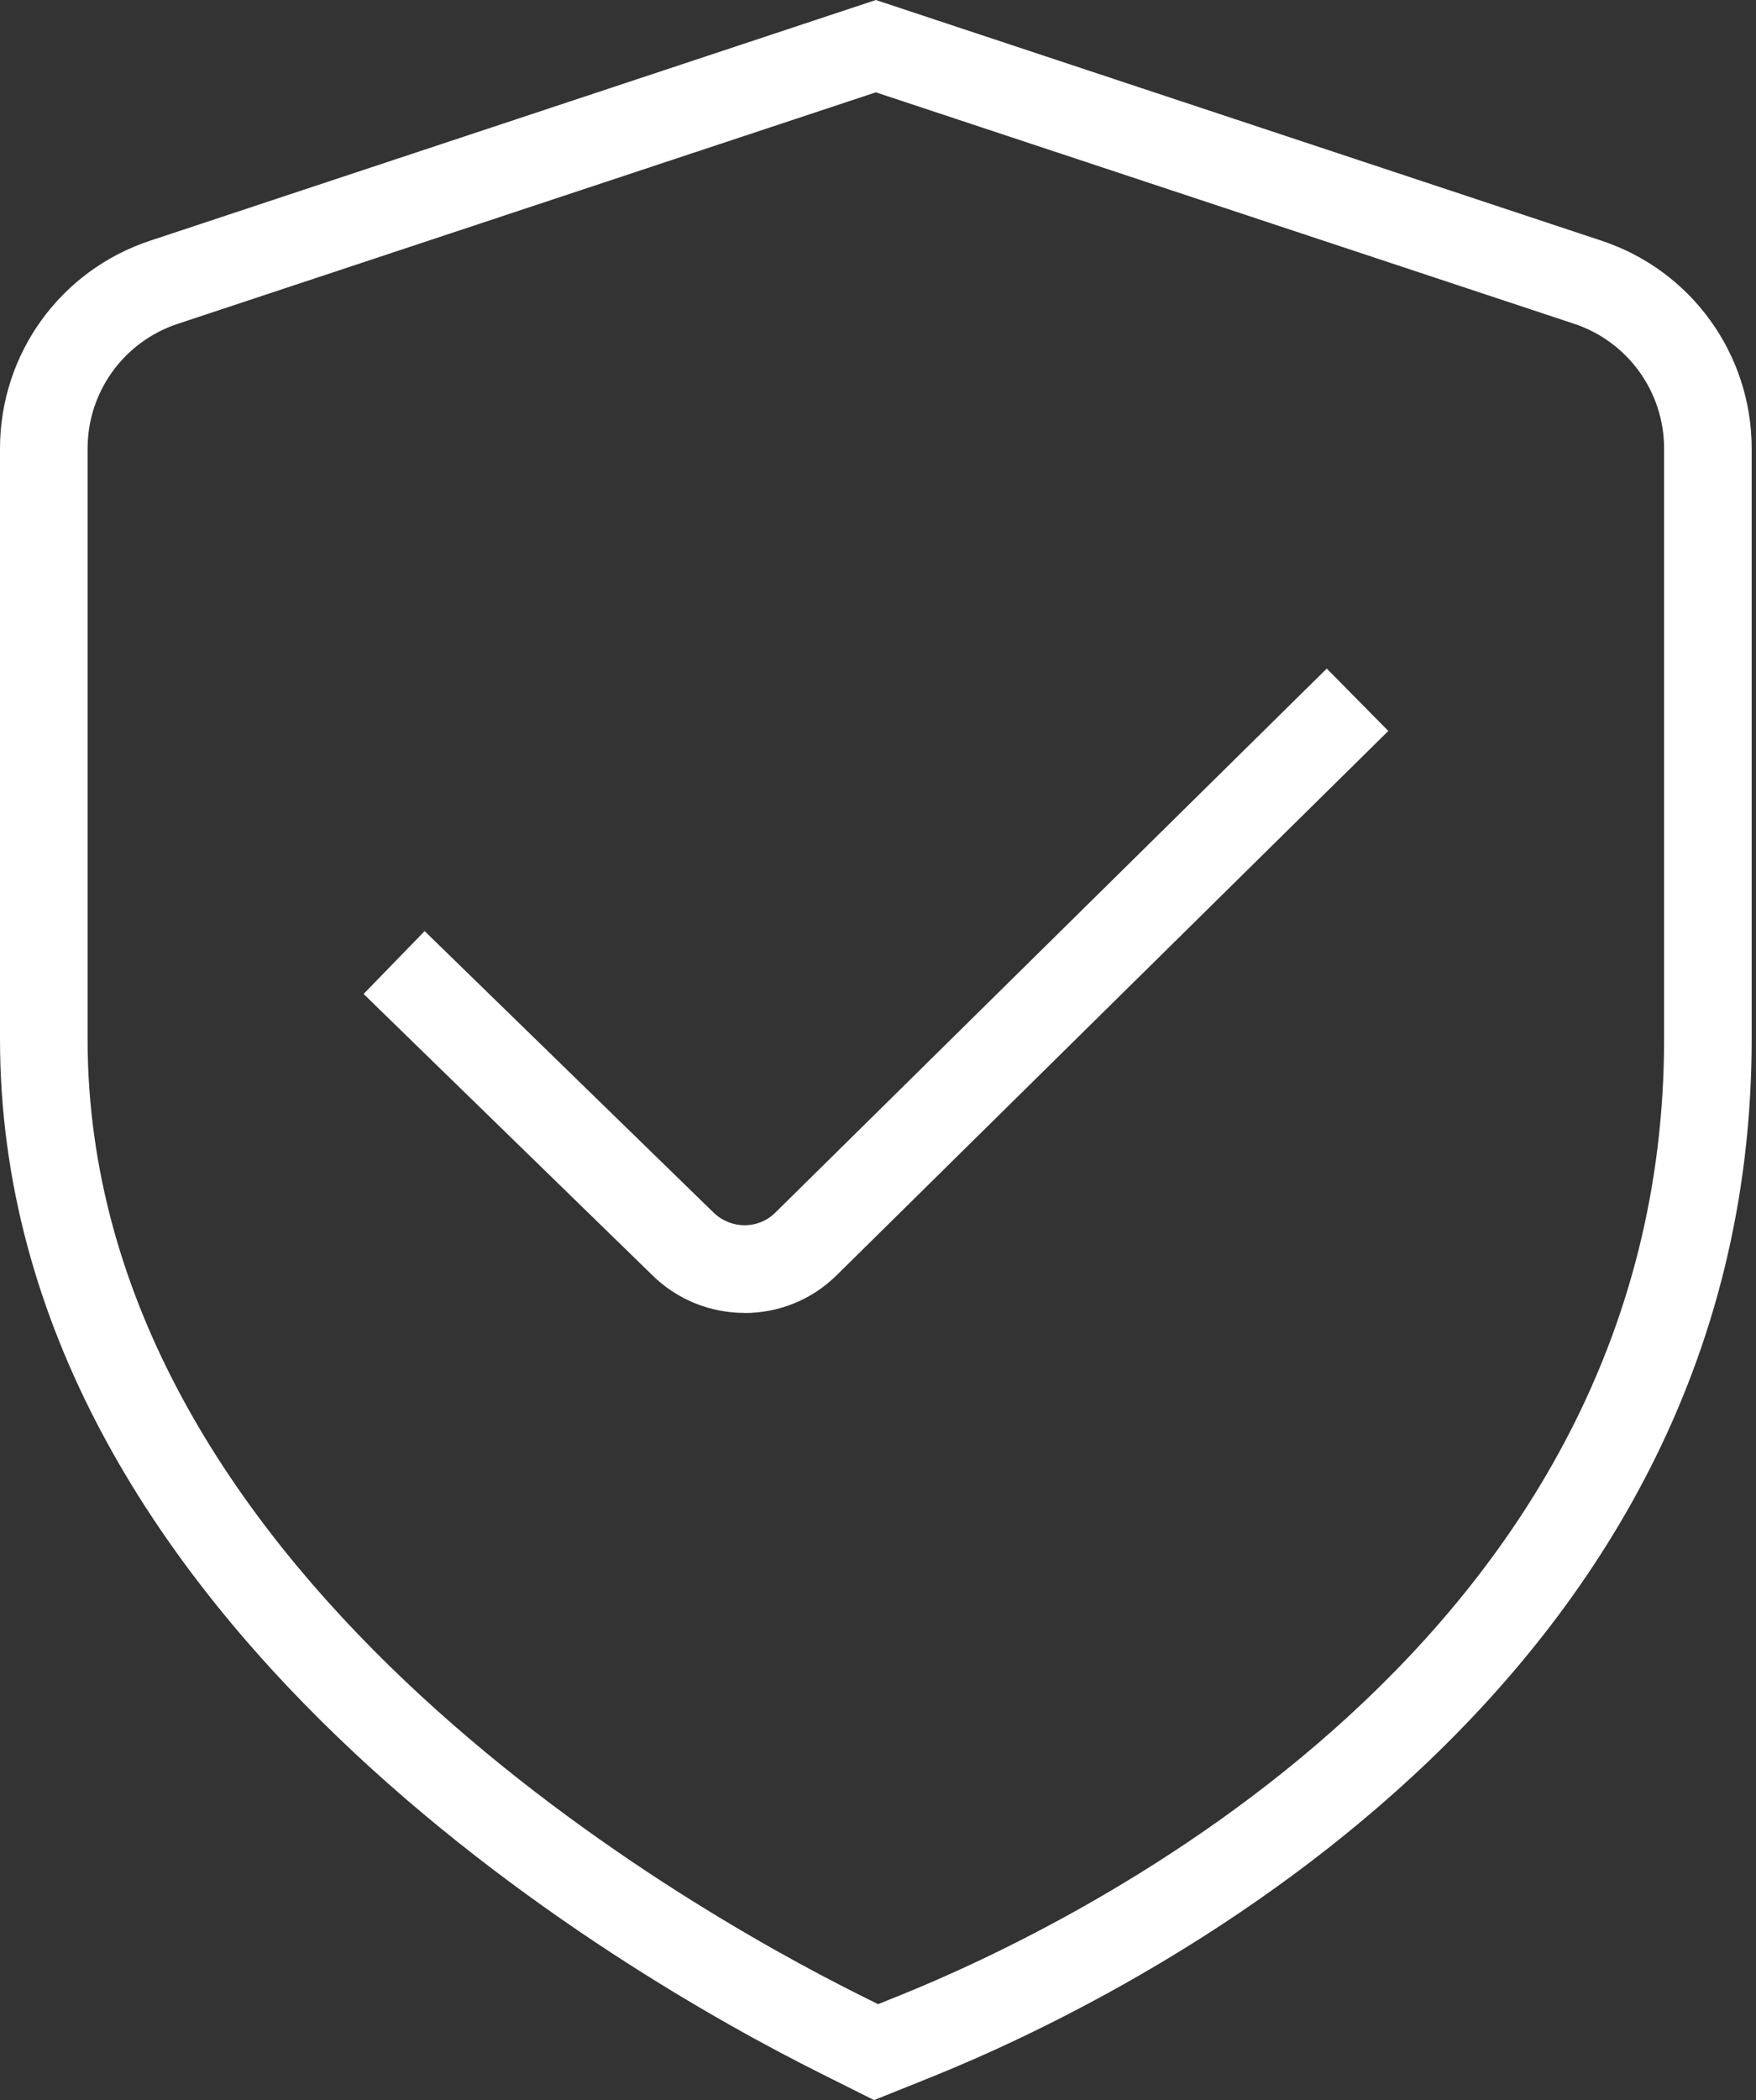
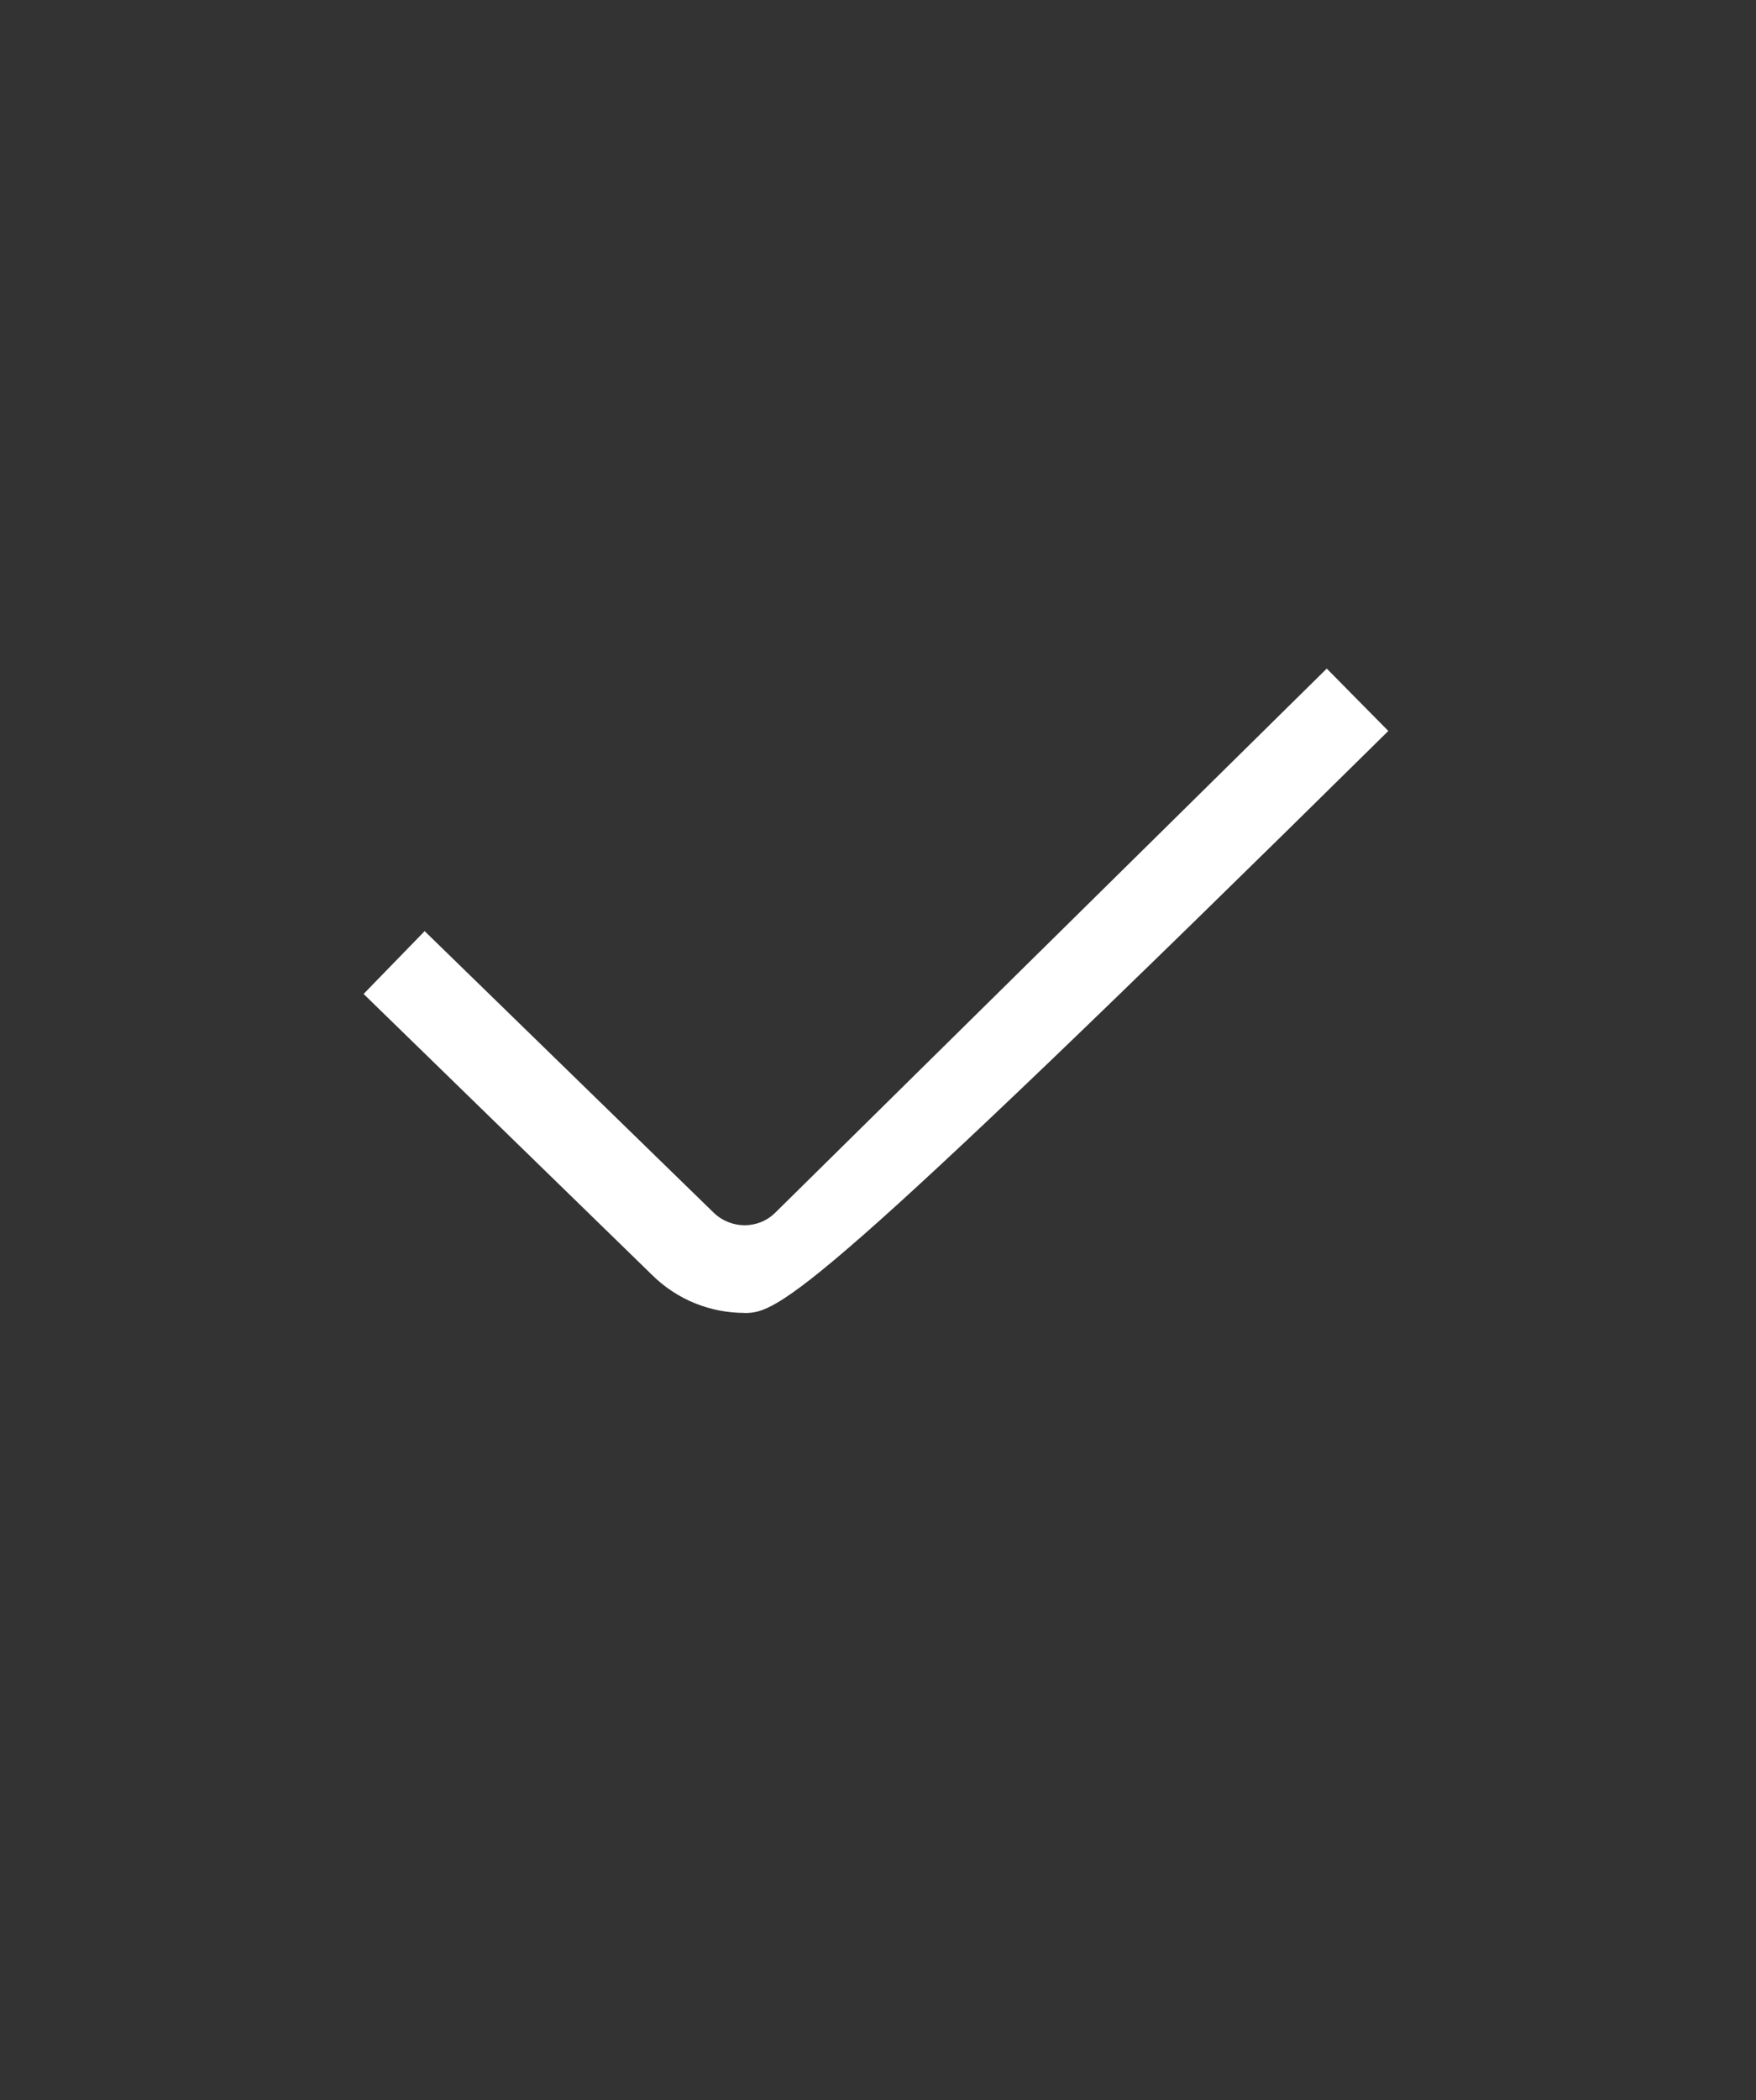
<svg xmlns="http://www.w3.org/2000/svg" width="276" height="330" viewBox="0 0 276 330" fill="none">
  <rect x="0" y="0" width="276" height="330" fill="#333333" stroke="none" />
-   <path d="M137.385 330L128.768 325.691C98.565 310.59 0 254.259 0 163.252V70.496C0 55.629 9.471 42.496 23.581 37.829L137.661 0L251.74 37.829C265.836 42.51 275.321 55.642 275.321 70.496V163.252C275.321 266.483 176.591 314.238 146.333 326.407L137.385 330ZM137.661 14.509L27.918 50.893C19.451 53.701 13.766 61.576 13.766 70.496V163.252C13.766 246.371 106.494 299.178 134.921 313.384L138.005 314.926L141.199 313.646C169.433 302.289 261.555 257.866 261.555 163.265V70.482C261.555 61.576 255.87 53.688 247.417 50.879L137.661 14.509Z" fill="white" />
-   <path d="M117.031 206.308C111.745 206.308 106.445 204.298 102.411 200.265L57.148 156.186L66.743 146.315L112.075 190.463C114.842 193.216 119.206 193.203 121.876 190.532L208.534 105.059L218.211 114.86L131.582 200.306C127.576 204.312 122.303 206.322 117.031 206.322V206.308Z" fill="white" />
+   <path d="M117.031 206.308C111.745 206.308 106.445 204.298 102.411 200.265L57.148 156.186L66.743 146.315L112.075 190.463C114.842 193.216 119.206 193.203 121.876 190.532L208.534 105.059L218.211 114.86C127.576 204.312 122.303 206.322 117.031 206.322V206.308Z" fill="white" />
</svg>